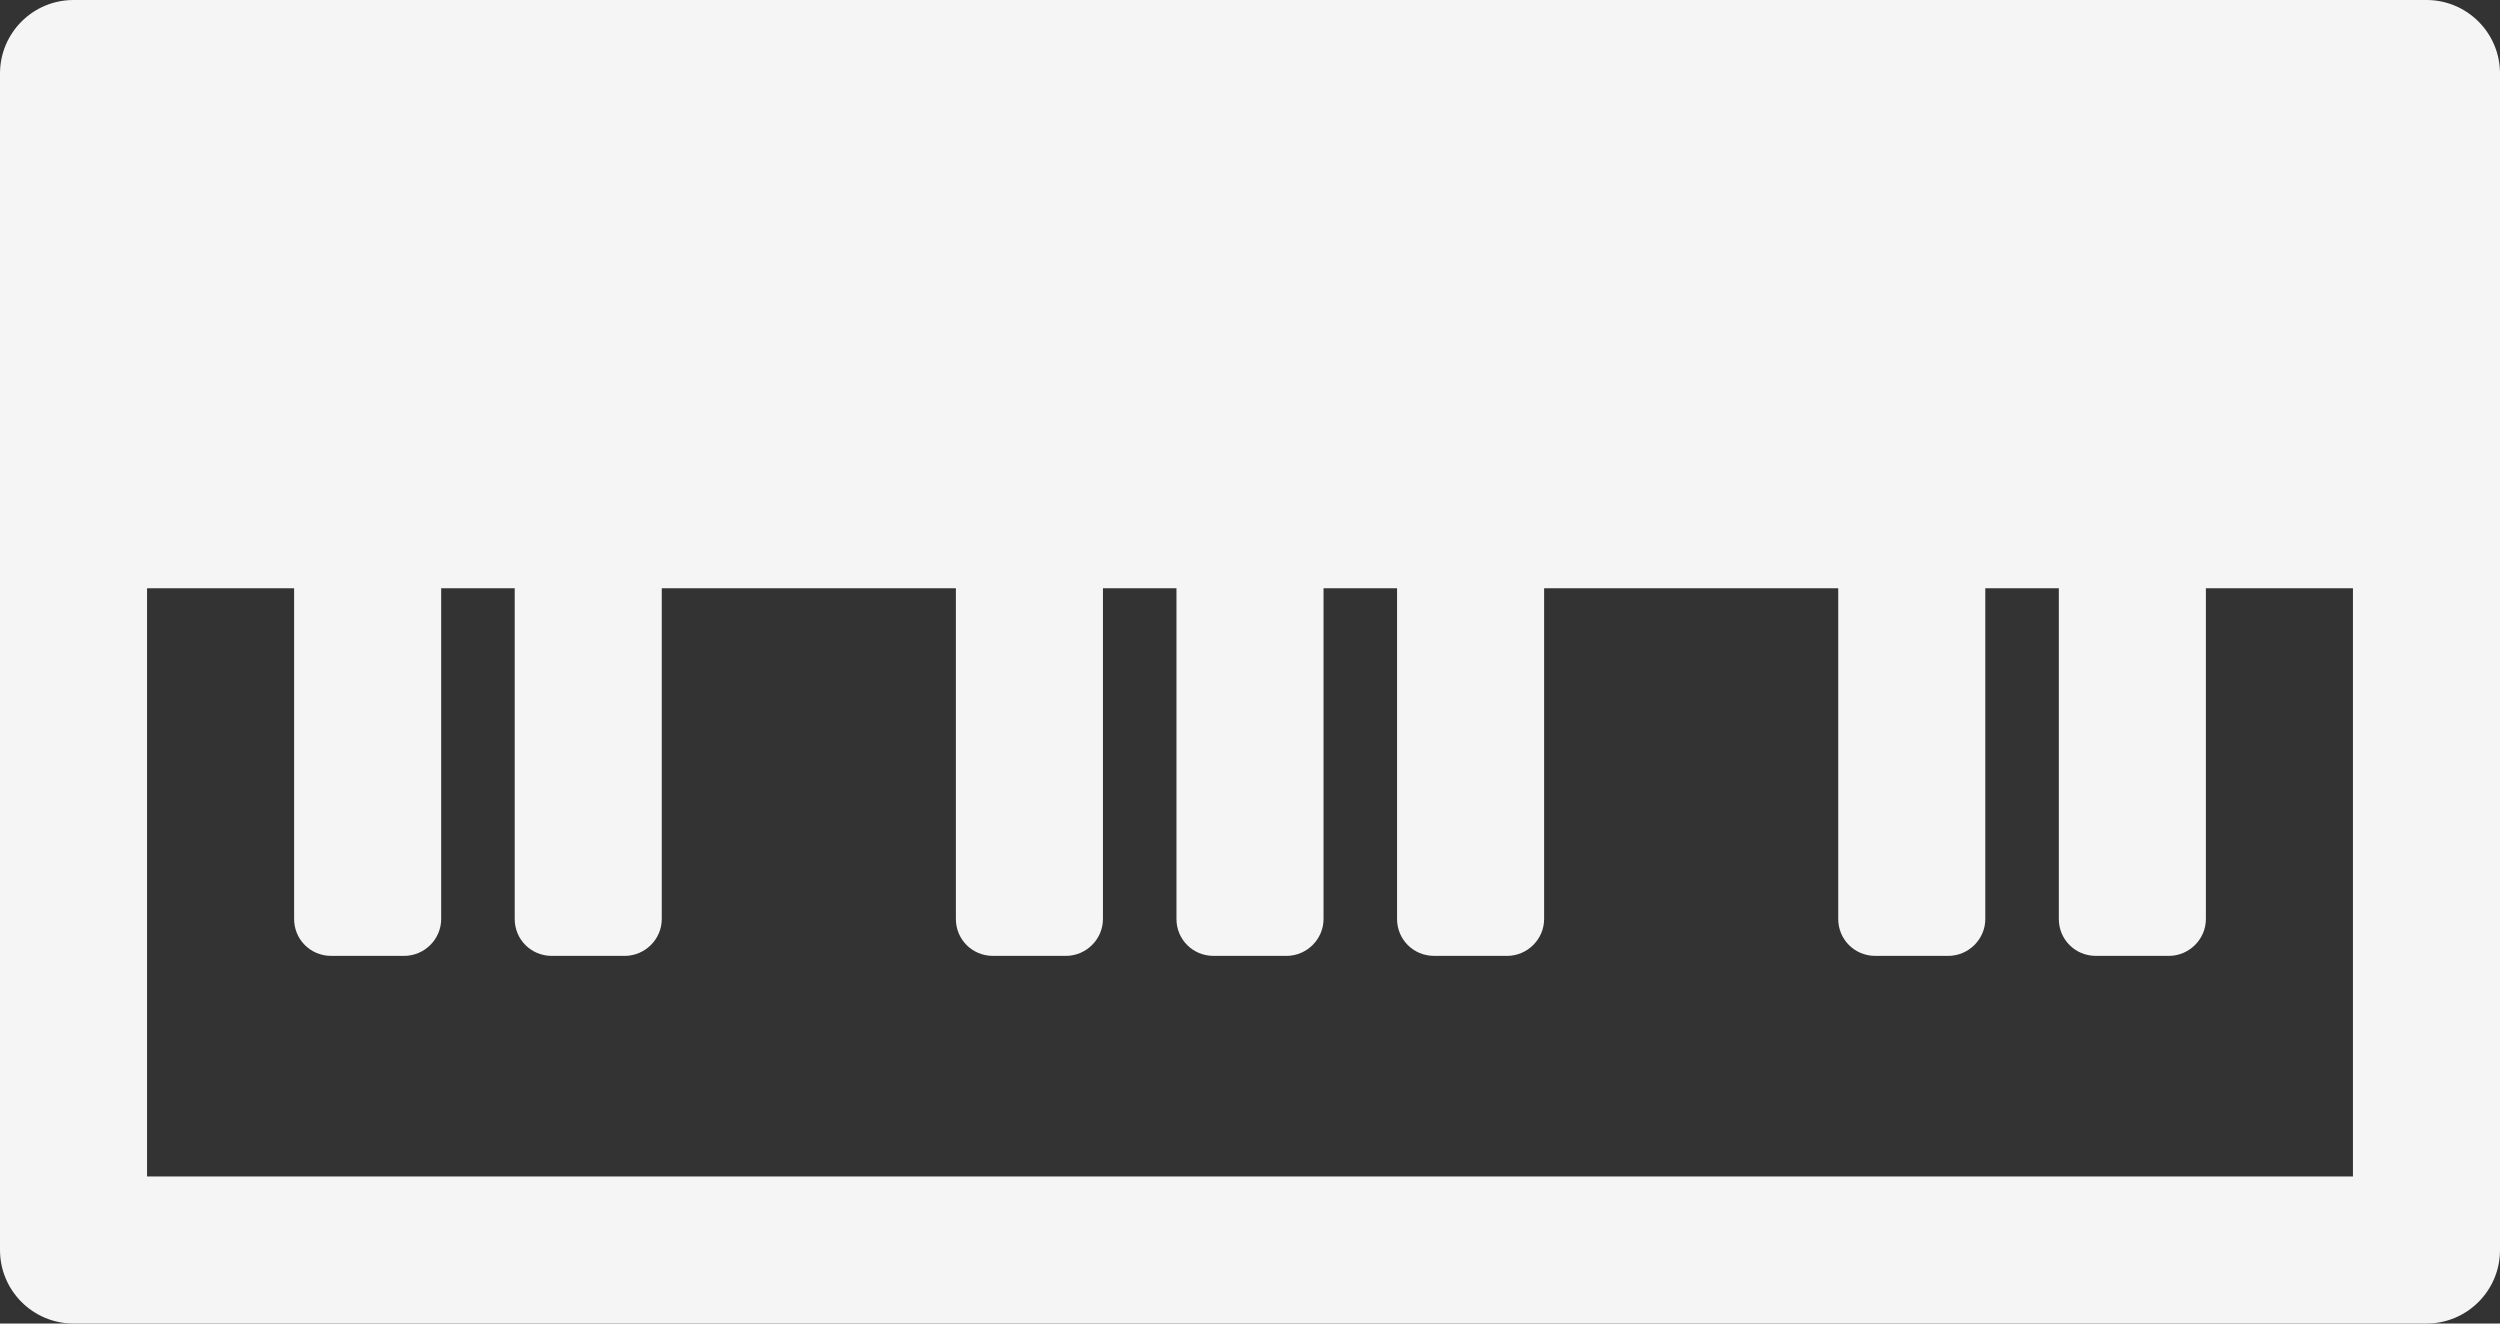
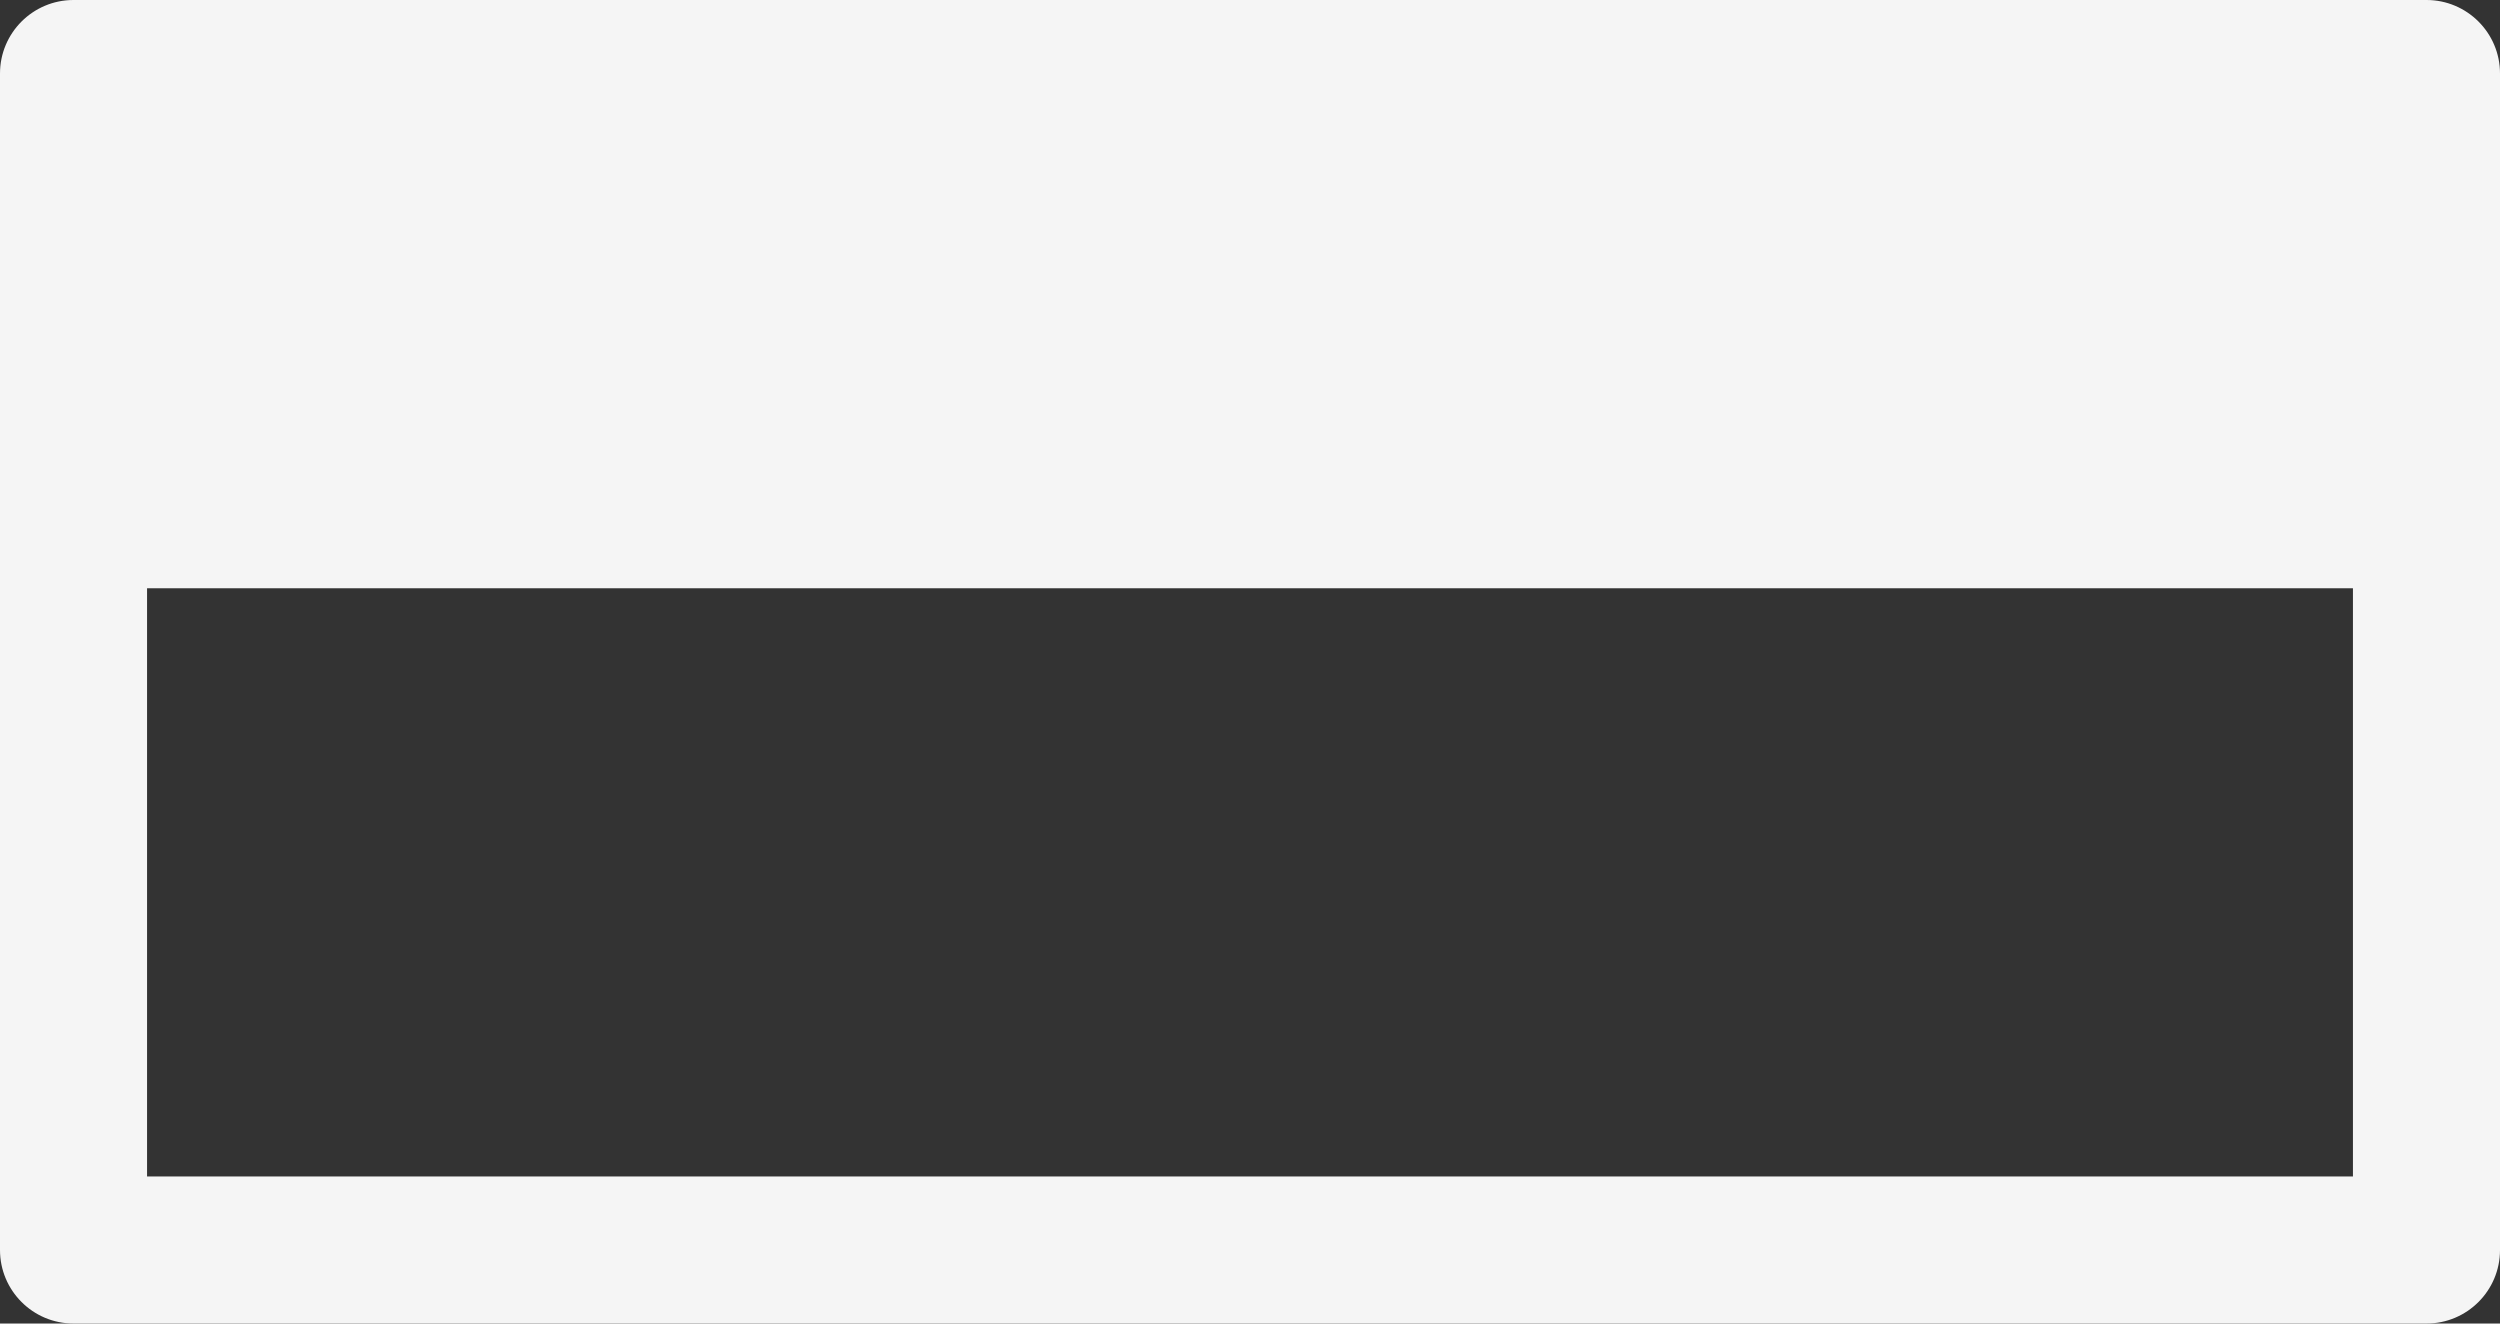
<svg xmlns="http://www.w3.org/2000/svg" viewBox="0 0 68 36" x="0px" y="0px">
  <rect x="0" y="0" width="68" height="36" fill="#333333" stroke="none" />
  <g fill="#F5F5F5" fill-rule="evenodd">
    <path d="M64,16 L64,32 L4,32 L4,16 L64,16 Z M0,2 L0,34 C0,35.105 0.895,36 2,36 L66,36 C67.105,36 68,35.105 68,34 L68,2 C68,0.895 67.105,0 66,0 L2,0 C0.895,0 0,0.895 0,2 Z" />
-     <path d="M8 24.998C8 25.551 8.443 26 9.009 26L10.991 26C11.548 26 12 25.544 12 24.998L12 15.002C12 14.449 11.557 14 10.991 14L9.009 14C8.452 14 8 14.456 8 15.002L8 24.998zM14 24.998C14 25.551 14.443 26 15.009 26L16.991 26C17.548 26 18 25.544 18 24.998L18 15.002C18 14.449 17.557 14 16.991 14L15.009 14C14.452 14 14 14.456 14 15.002L14 24.998zM38 24.998C38 25.551 38.443 26 39.009 26L40.991 26C41.548 26 42 25.544 42 24.998L42 15.002C42 14.449 41.557 14 40.991 14L39.009 14C38.452 14 38 14.456 38 15.002L38 24.998zM50 24.998C50 25.551 50.443 26 51.009 26L52.991 26C53.548 26 54 25.544 54 24.998L54 15.002C54 14.449 53.557 14 52.991 14L51.009 14C50.452 14 50 14.456 50 15.002L50 24.998zM56 24.998C56 25.551 56.443 26 57.009 26L58.991 26C59.548 26 60 25.544 60 24.998L60 15.002C60 14.449 59.557 14 58.991 14L57.009 14C56.452 14 56 14.456 56 15.002L56 24.998zM32 24.998C32 25.551 32.443 26 33.009 26L34.991 26C35.548 26 36 25.544 36 24.998L36 15.002C36 14.449 35.557 14 34.991 14L33.009 14C32.452 14 32 14.456 32 15.002L32 24.998zM26 24.998C26 25.551 26.443 26 27.009 26L28.991 26C29.548 26 30 25.544 30 24.998L30 15.002C30 14.449 29.557 14 28.991 14L27.009 14C26.452 14 26 14.456 26 15.002L26 24.998z" />
  </g>
</svg>